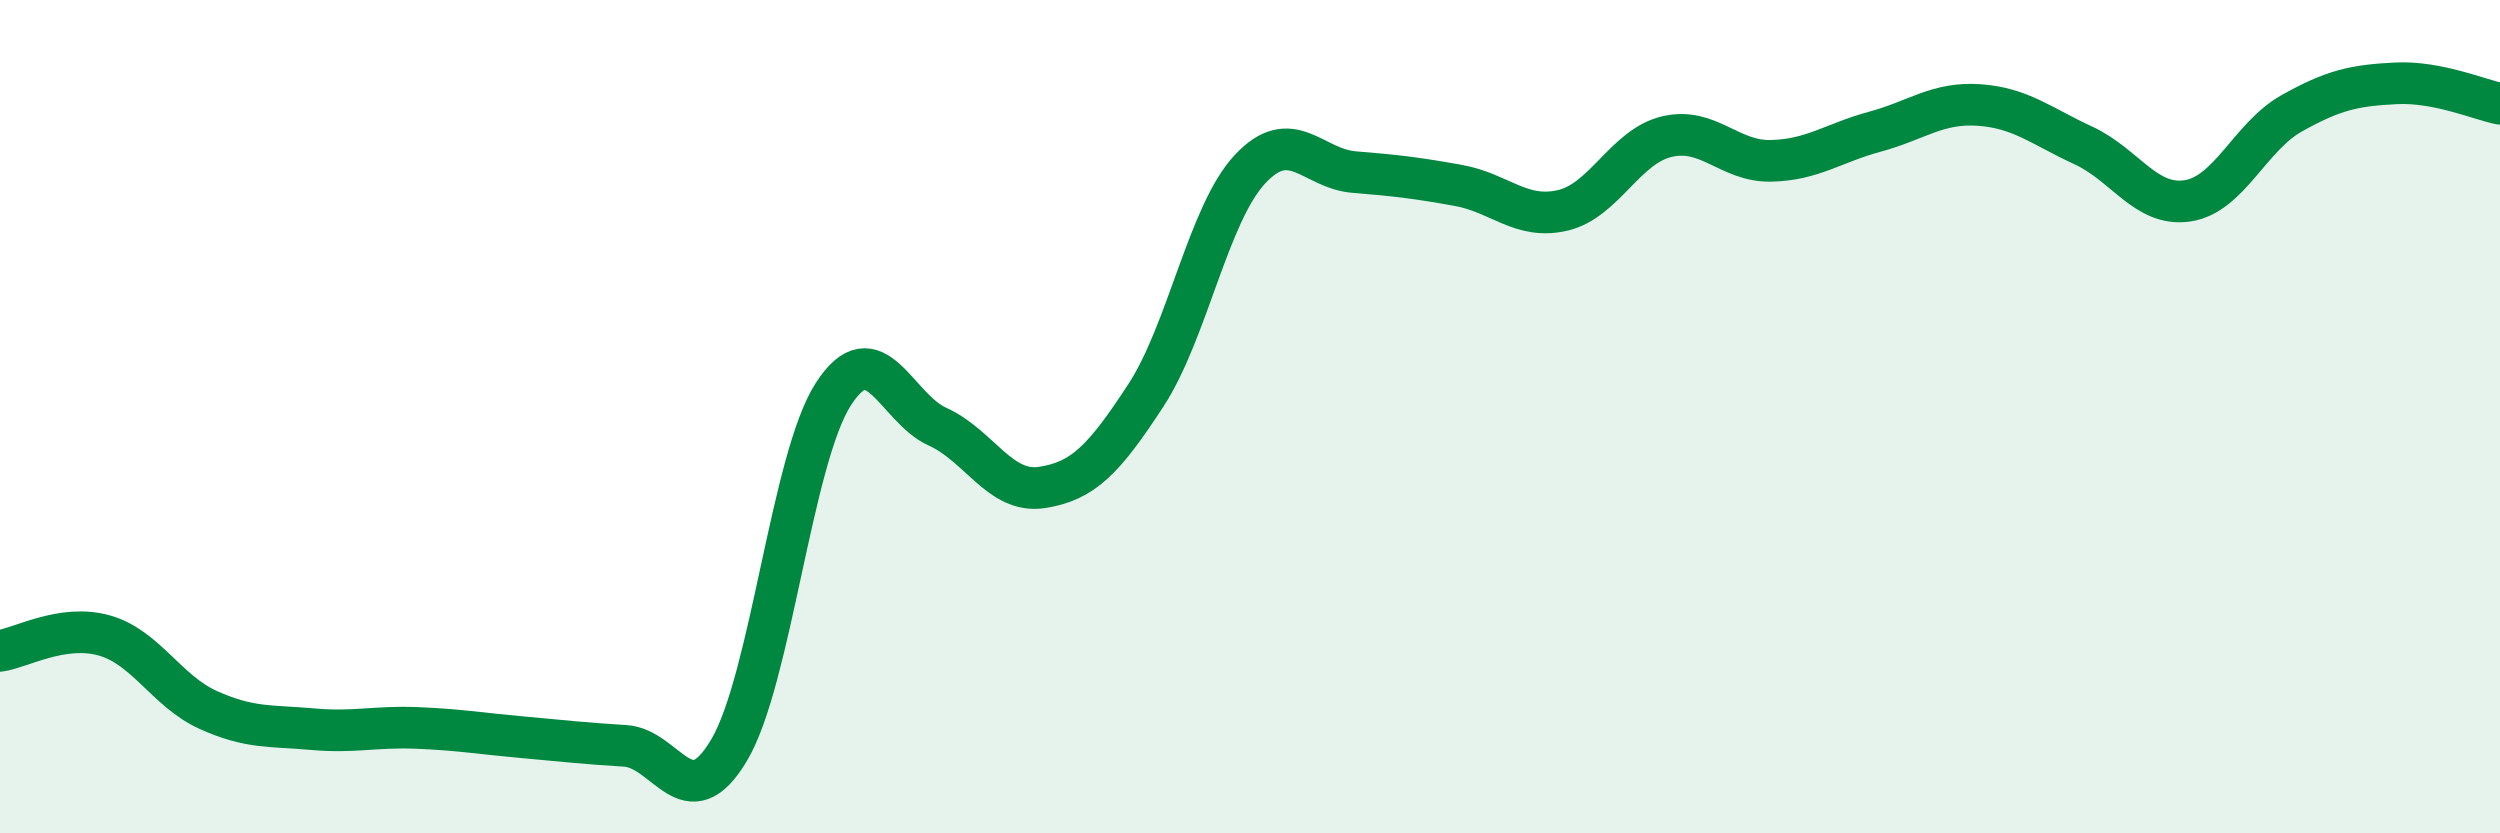
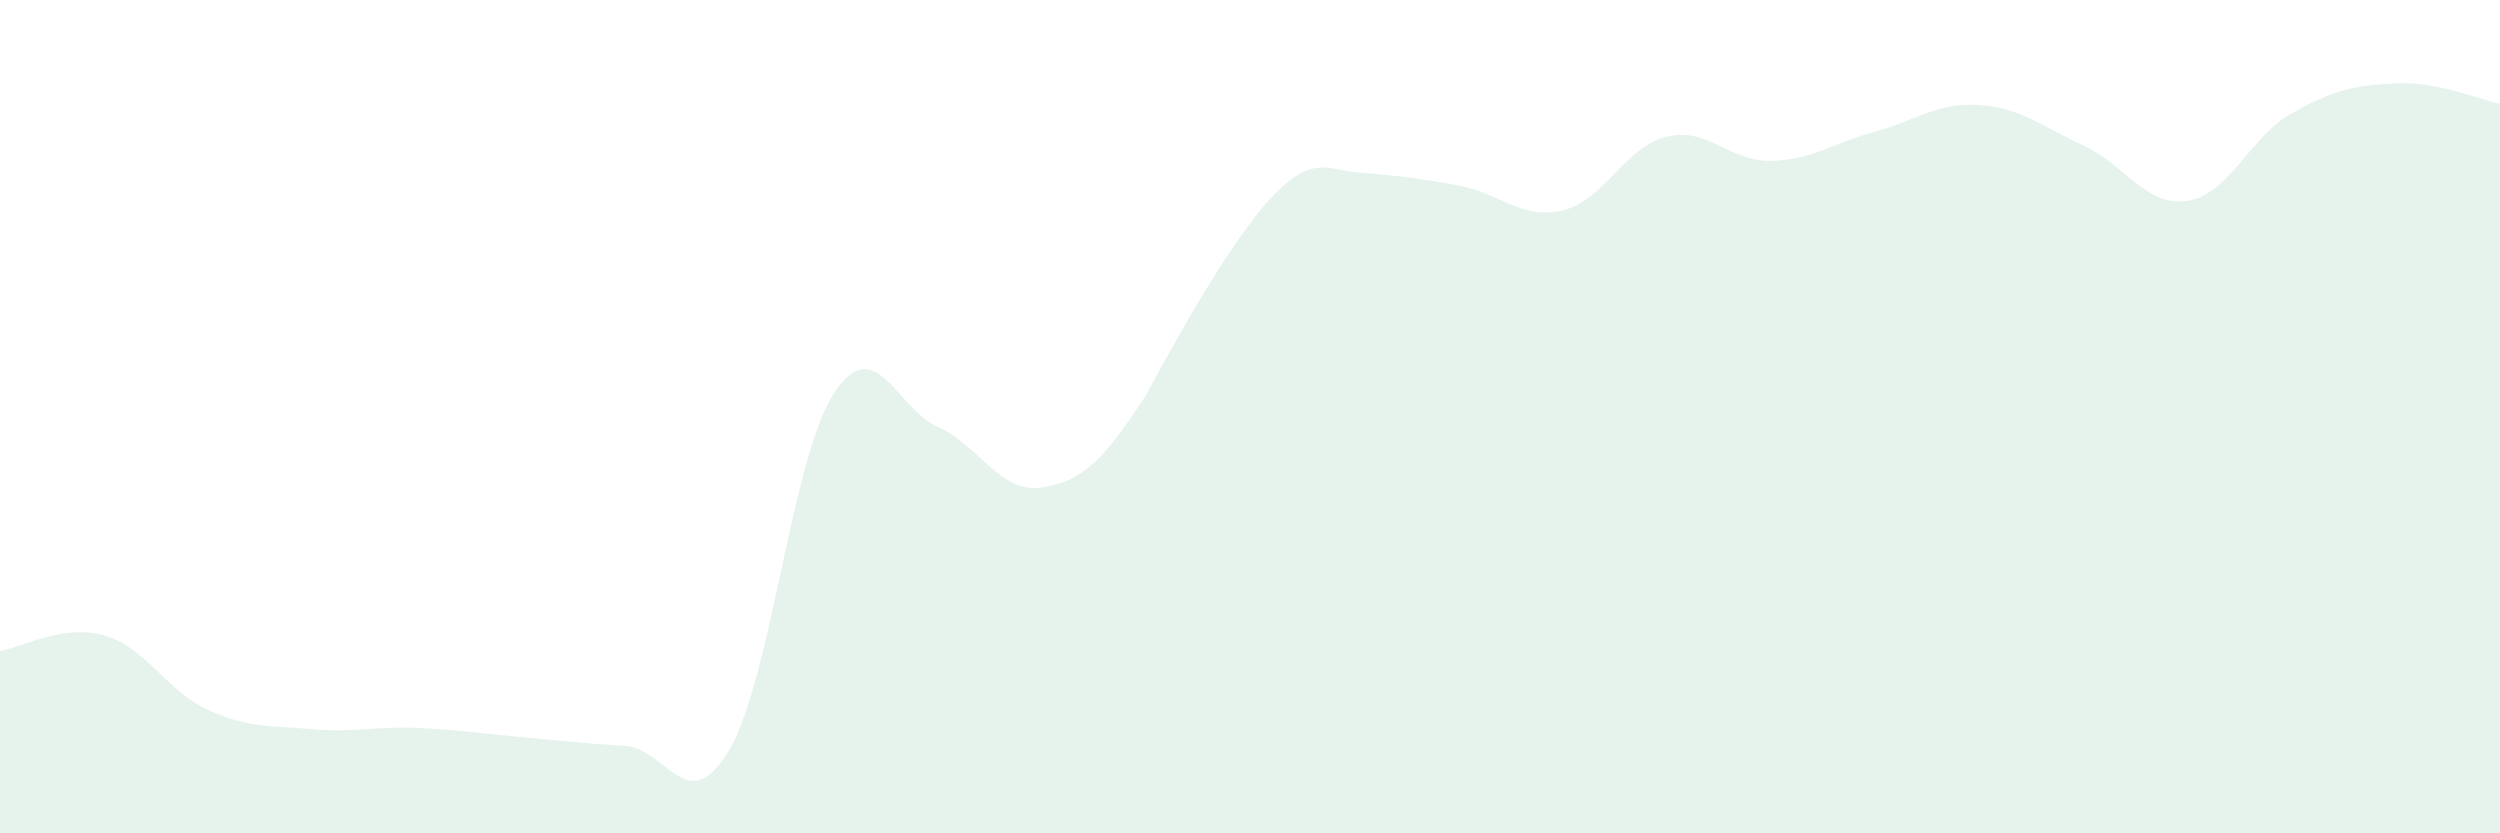
<svg xmlns="http://www.w3.org/2000/svg" width="60" height="20" viewBox="0 0 60 20">
-   <path d="M 0,15.62 C 0.5,15.55 1.5,14.97 2.5,15.25 C 3.5,15.53 4,16.59 5,17.04 C 6,17.49 6.5,17.41 7.5,17.5 C 8.5,17.59 9,17.43 10,17.47 C 11,17.51 11.5,17.6 12.5,17.69 C 13.5,17.78 14,17.84 15,17.9 C 16,17.96 16.5,19.69 17.5,18 C 18.5,16.31 19,11.01 20,9.46 C 21,7.91 21.5,9.79 22.5,10.24 C 23.5,10.69 24,11.85 25,11.7 C 26,11.55 26.5,11.02 27.5,9.49 C 28.5,7.96 29,5.13 30,4.06 C 31,2.99 31.5,4.05 32.5,4.13 C 33.5,4.21 34,4.27 35,4.45 C 36,4.63 36.5,5.28 37.5,5.05 C 38.5,4.82 39,3.52 40,3.28 C 41,3.04 41.5,3.88 42.5,3.86 C 43.5,3.84 44,3.43 45,3.16 C 46,2.89 46.5,2.45 47.5,2.52 C 48.5,2.59 49,3.03 50,3.49 C 51,3.95 51.5,4.97 52.5,4.82 C 53.5,4.67 54,3.28 55,2.72 C 56,2.16 56.5,2.05 57.5,2 C 58.5,1.95 59.5,2.39 60,2.49L60 20L0 20Z" fill="#008740" opacity="0.1" stroke-linecap="round" stroke-linejoin="round" />
-   <path d="M 0,15.62 C 0.5,15.55 1.5,14.97 2.5,15.25 C 3.5,15.53 4,16.59 5,17.04 C 6,17.49 6.5,17.41 7.5,17.5 C 8.5,17.59 9,17.43 10,17.47 C 11,17.51 11.5,17.6 12.5,17.69 C 13.5,17.78 14,17.84 15,17.9 C 16,17.96 16.5,19.69 17.5,18 C 18.5,16.31 19,11.01 20,9.46 C 21,7.91 21.5,9.79 22.5,10.24 C 23.5,10.69 24,11.85 25,11.7 C 26,11.55 26.5,11.02 27.5,9.49 C 28.5,7.96 29,5.13 30,4.06 C 31,2.99 31.5,4.05 32.5,4.13 C 33.5,4.21 34,4.27 35,4.45 C 36,4.63 36.5,5.28 37.5,5.05 C 38.5,4.82 39,3.52 40,3.28 C 41,3.04 41.5,3.88 42.5,3.86 C 43.5,3.84 44,3.43 45,3.16 C 46,2.89 46.5,2.45 47.5,2.52 C 48.5,2.59 49,3.03 50,3.49 C 51,3.95 51.5,4.97 52.5,4.82 C 53.5,4.67 54,3.28 55,2.72 C 56,2.16 56.5,2.05 57.5,2 C 58.5,1.95 59.5,2.39 60,2.49" stroke="#008740" stroke-width="1" fill="none" stroke-linecap="round" stroke-linejoin="round" />
+   <path d="M 0,15.62 C 0.5,15.55 1.5,14.97 2.5,15.25 C 3.5,15.53 4,16.59 5,17.04 C 6,17.49 6.5,17.41 7.5,17.5 C 8.5,17.59 9,17.43 10,17.47 C 11,17.51 11.5,17.6 12.5,17.69 C 13.5,17.78 14,17.84 15,17.9 C 16,17.96 16.5,19.69 17.5,18 C 18.5,16.31 19,11.01 20,9.46 C 21,7.91 21.5,9.79 22.5,10.24 C 23.5,10.69 24,11.85 25,11.7 C 26,11.55 26.5,11.02 27.5,9.49 C 31,2.99 31.5,4.05 32.5,4.13 C 33.5,4.21 34,4.27 35,4.45 C 36,4.63 36.5,5.28 37.5,5.05 C 38.5,4.82 39,3.52 40,3.28 C 41,3.04 41.5,3.88 42.5,3.86 C 43.5,3.84 44,3.43 45,3.16 C 46,2.89 46.5,2.45 47.5,2.52 C 48.5,2.59 49,3.03 50,3.49 C 51,3.95 51.5,4.97 52.5,4.82 C 53.5,4.67 54,3.28 55,2.72 C 56,2.16 56.5,2.05 57.5,2 C 58.5,1.95 59.5,2.39 60,2.49L60 20L0 20Z" fill="#008740" opacity="0.1" stroke-linecap="round" stroke-linejoin="round" />
</svg>